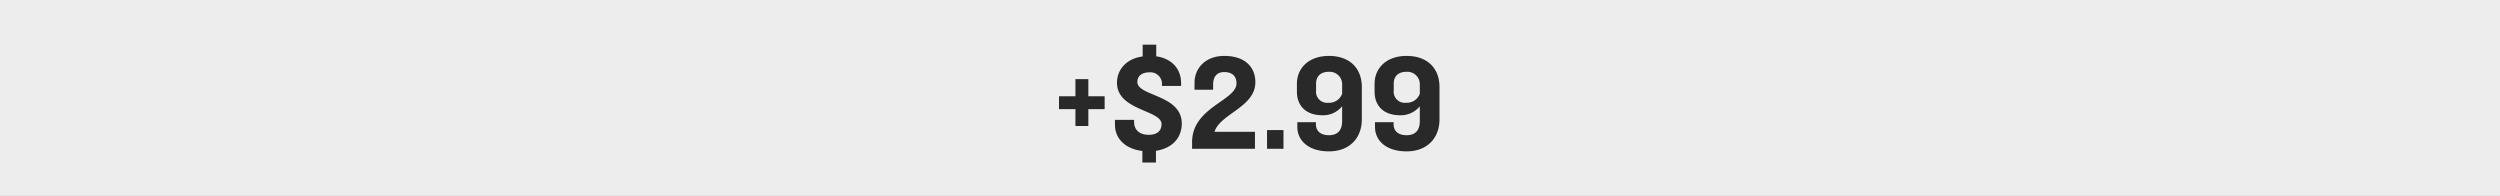
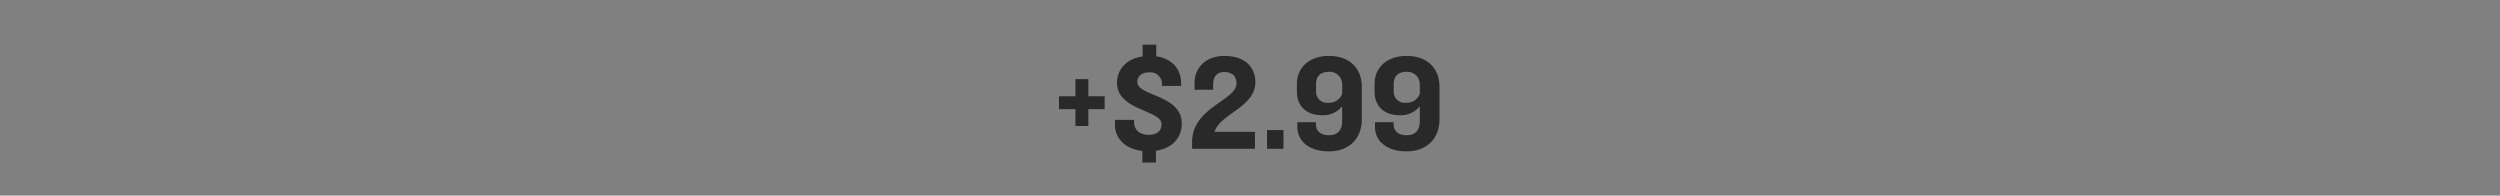
<svg xmlns="http://www.w3.org/2000/svg" width="639" height="50" viewBox="0 0 639 50">
  <rect x="0" y="0" width="639" height="50" fill="#808080" stroke="none" />
  <defs>
    <style>
      .cls-1 {
        fill: #ededed;
        stroke: #ededed;
        stroke-width: 1px;
      }

      .cls-1, .cls-2 {
        fill-rule: evenodd;
      }

      .cls-2 {
        fill: #292929;
      }
    </style>
  </defs>
-   <path class="cls-1" d="M0,0H639V50H0V0Z" />
  <path id="_2.99" data-name="+$2.99" class="cls-2" d="M282.346,27.9V24.6h-4.165V20.225h-3.3V24.6h-4.2v3.3h4.2v4.3h3.3V27.9h4.165Zm19.714,3.679c0-7.428-11.35-6.942-11.35-10.621,0-1.492,1.111-2.464,3.055-2.464a2.956,2.956,0,0,1,3.228,3.228V21.96h4.893V21.231c0-3.714-2.464-6.282-6.351-6.838V11.409h-3.471v3.02c-4.2.555-6.56,3.4-6.56,6.733,0,7.115,11.384,6.942,11.384,10.552,0,1.6-.971,2.742-3.3,2.742-2.082,0-3.714-1.041-3.714-3.332V30.638h-4.894v1.215c0,3.679,2.777,6.248,7.011,6.733v2.95h3.471V38.551C299.839,37.857,302.06,35.046,302.06,31.575Zm18.812-10.586c0-3.54-2.326-6.7-7.949-6.7-4.894,0-7.6,3.228-7.6,6.838v1.8h4.755V21.578c0-2.082,1.042-3.158,2.846-3.158,2.118,0,3.124,1.145,3.124,2.881,0,4.443-11.35,6.074-11.35,15.029v1.7h16.071V33.692H310.424C311.882,29.041,320.872,27.41,320.872,20.988Zm7.184,17.042v-4.79h-4.2v4.79h4.2ZM348.082,30.5V22.238c0-4.894-3.228-7.948-8.4-7.948-5.068,0-8.192,3.02-8.192,7.15v1.978c0,3.644,2.326,6.039,6.491,6.039a6.24,6.24,0,0,0,5.067-2.291V30.95c0,2.117-.937,3.61-3.366,3.61-2.083,0-3.332-1.007-3.332-2.812V31.228H331.6v1.18c0,3.749,3.123,6.282,8.052,6.282C344.924,38.69,348.082,35.323,348.082,30.5Zm-5.033-6.525a3.519,3.519,0,0,1-3.5,2.291,2.829,2.829,0,0,1-3.159-3.124v-1.8c0-1.8,1.146-2.985,3.228-2.985a3.188,3.188,0,0,1,3.436,3.3v2.326ZM367.935,30.5V22.238c0-4.894-3.228-7.948-8.4-7.948-5.067,0-8.191,3.02-8.191,7.15v1.978c0,3.644,2.326,6.039,6.491,6.039a6.242,6.242,0,0,0,5.067-2.291V30.95c0,2.117-.937,3.61-3.367,3.61-2.082,0-3.332-1.007-3.332-2.812V31.228h-4.755v1.18c0,3.749,3.124,6.282,8.053,6.282C364.776,38.69,367.935,35.323,367.935,30.5ZM362.9,23.973a3.519,3.519,0,0,1-3.5,2.291,2.829,2.829,0,0,1-3.159-3.124v-1.8c0-1.8,1.145-2.985,3.228-2.985a3.189,3.189,0,0,1,3.436,3.3v2.326Z" />
</svg>